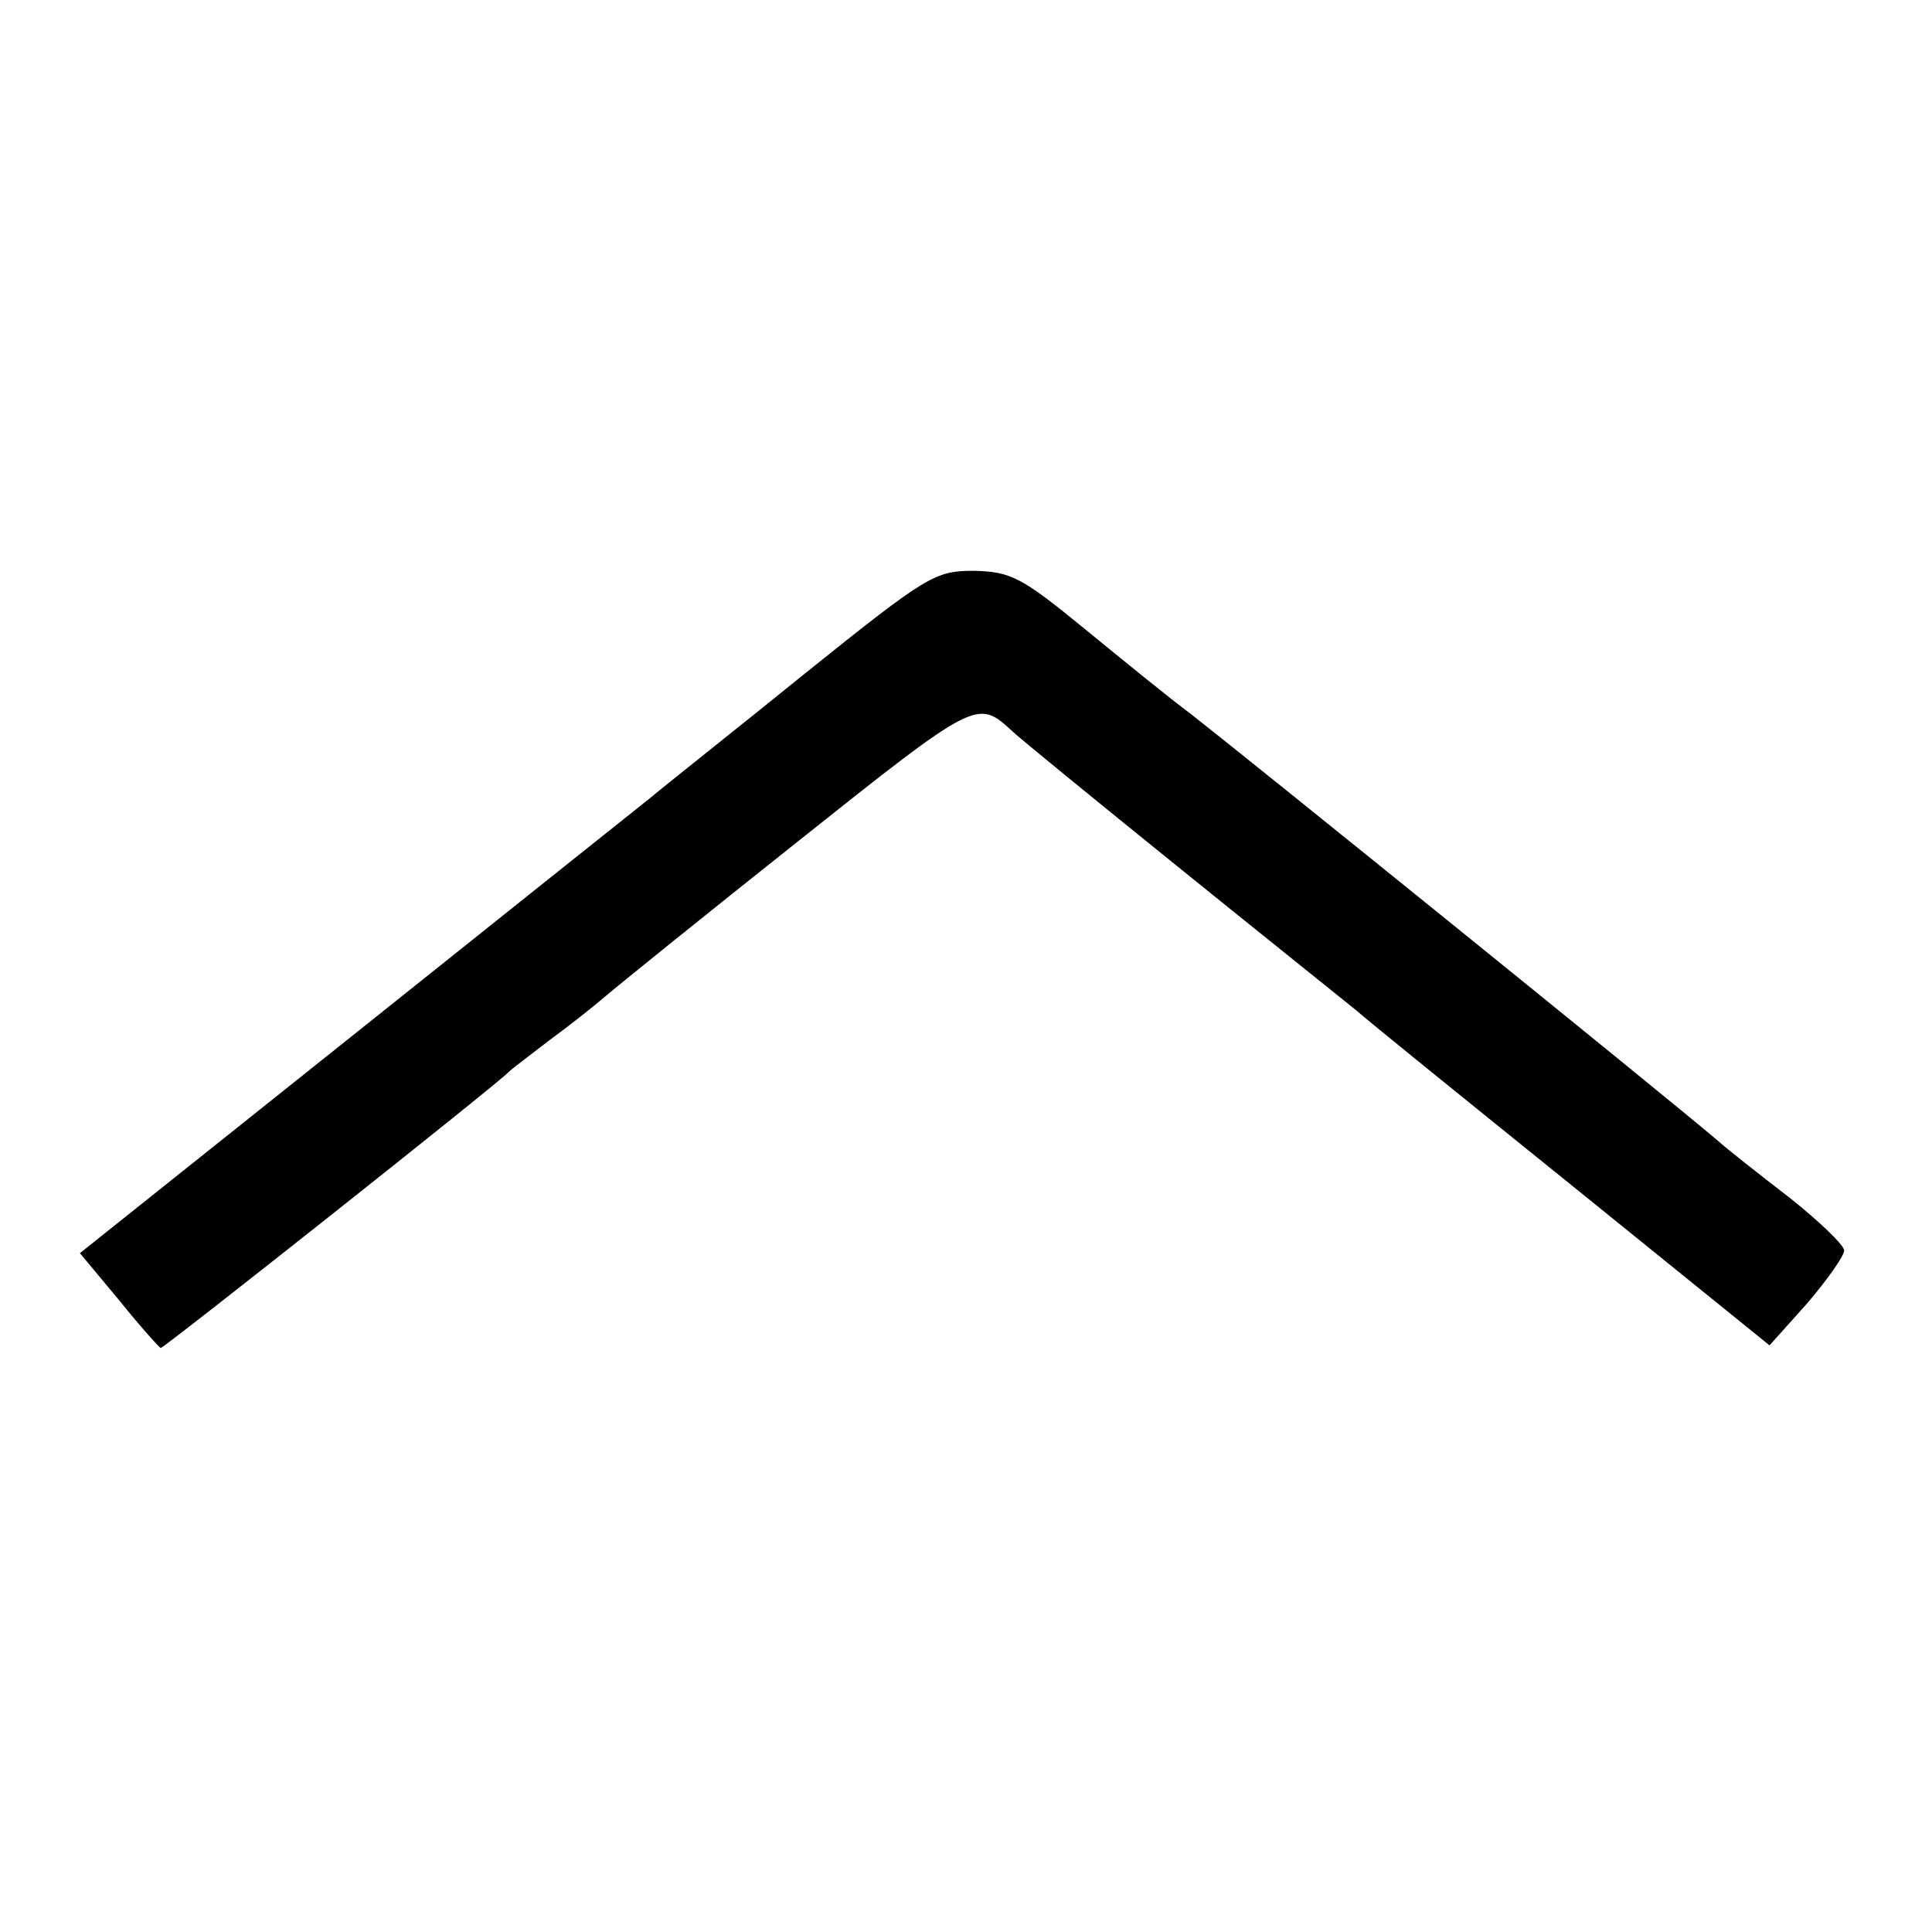
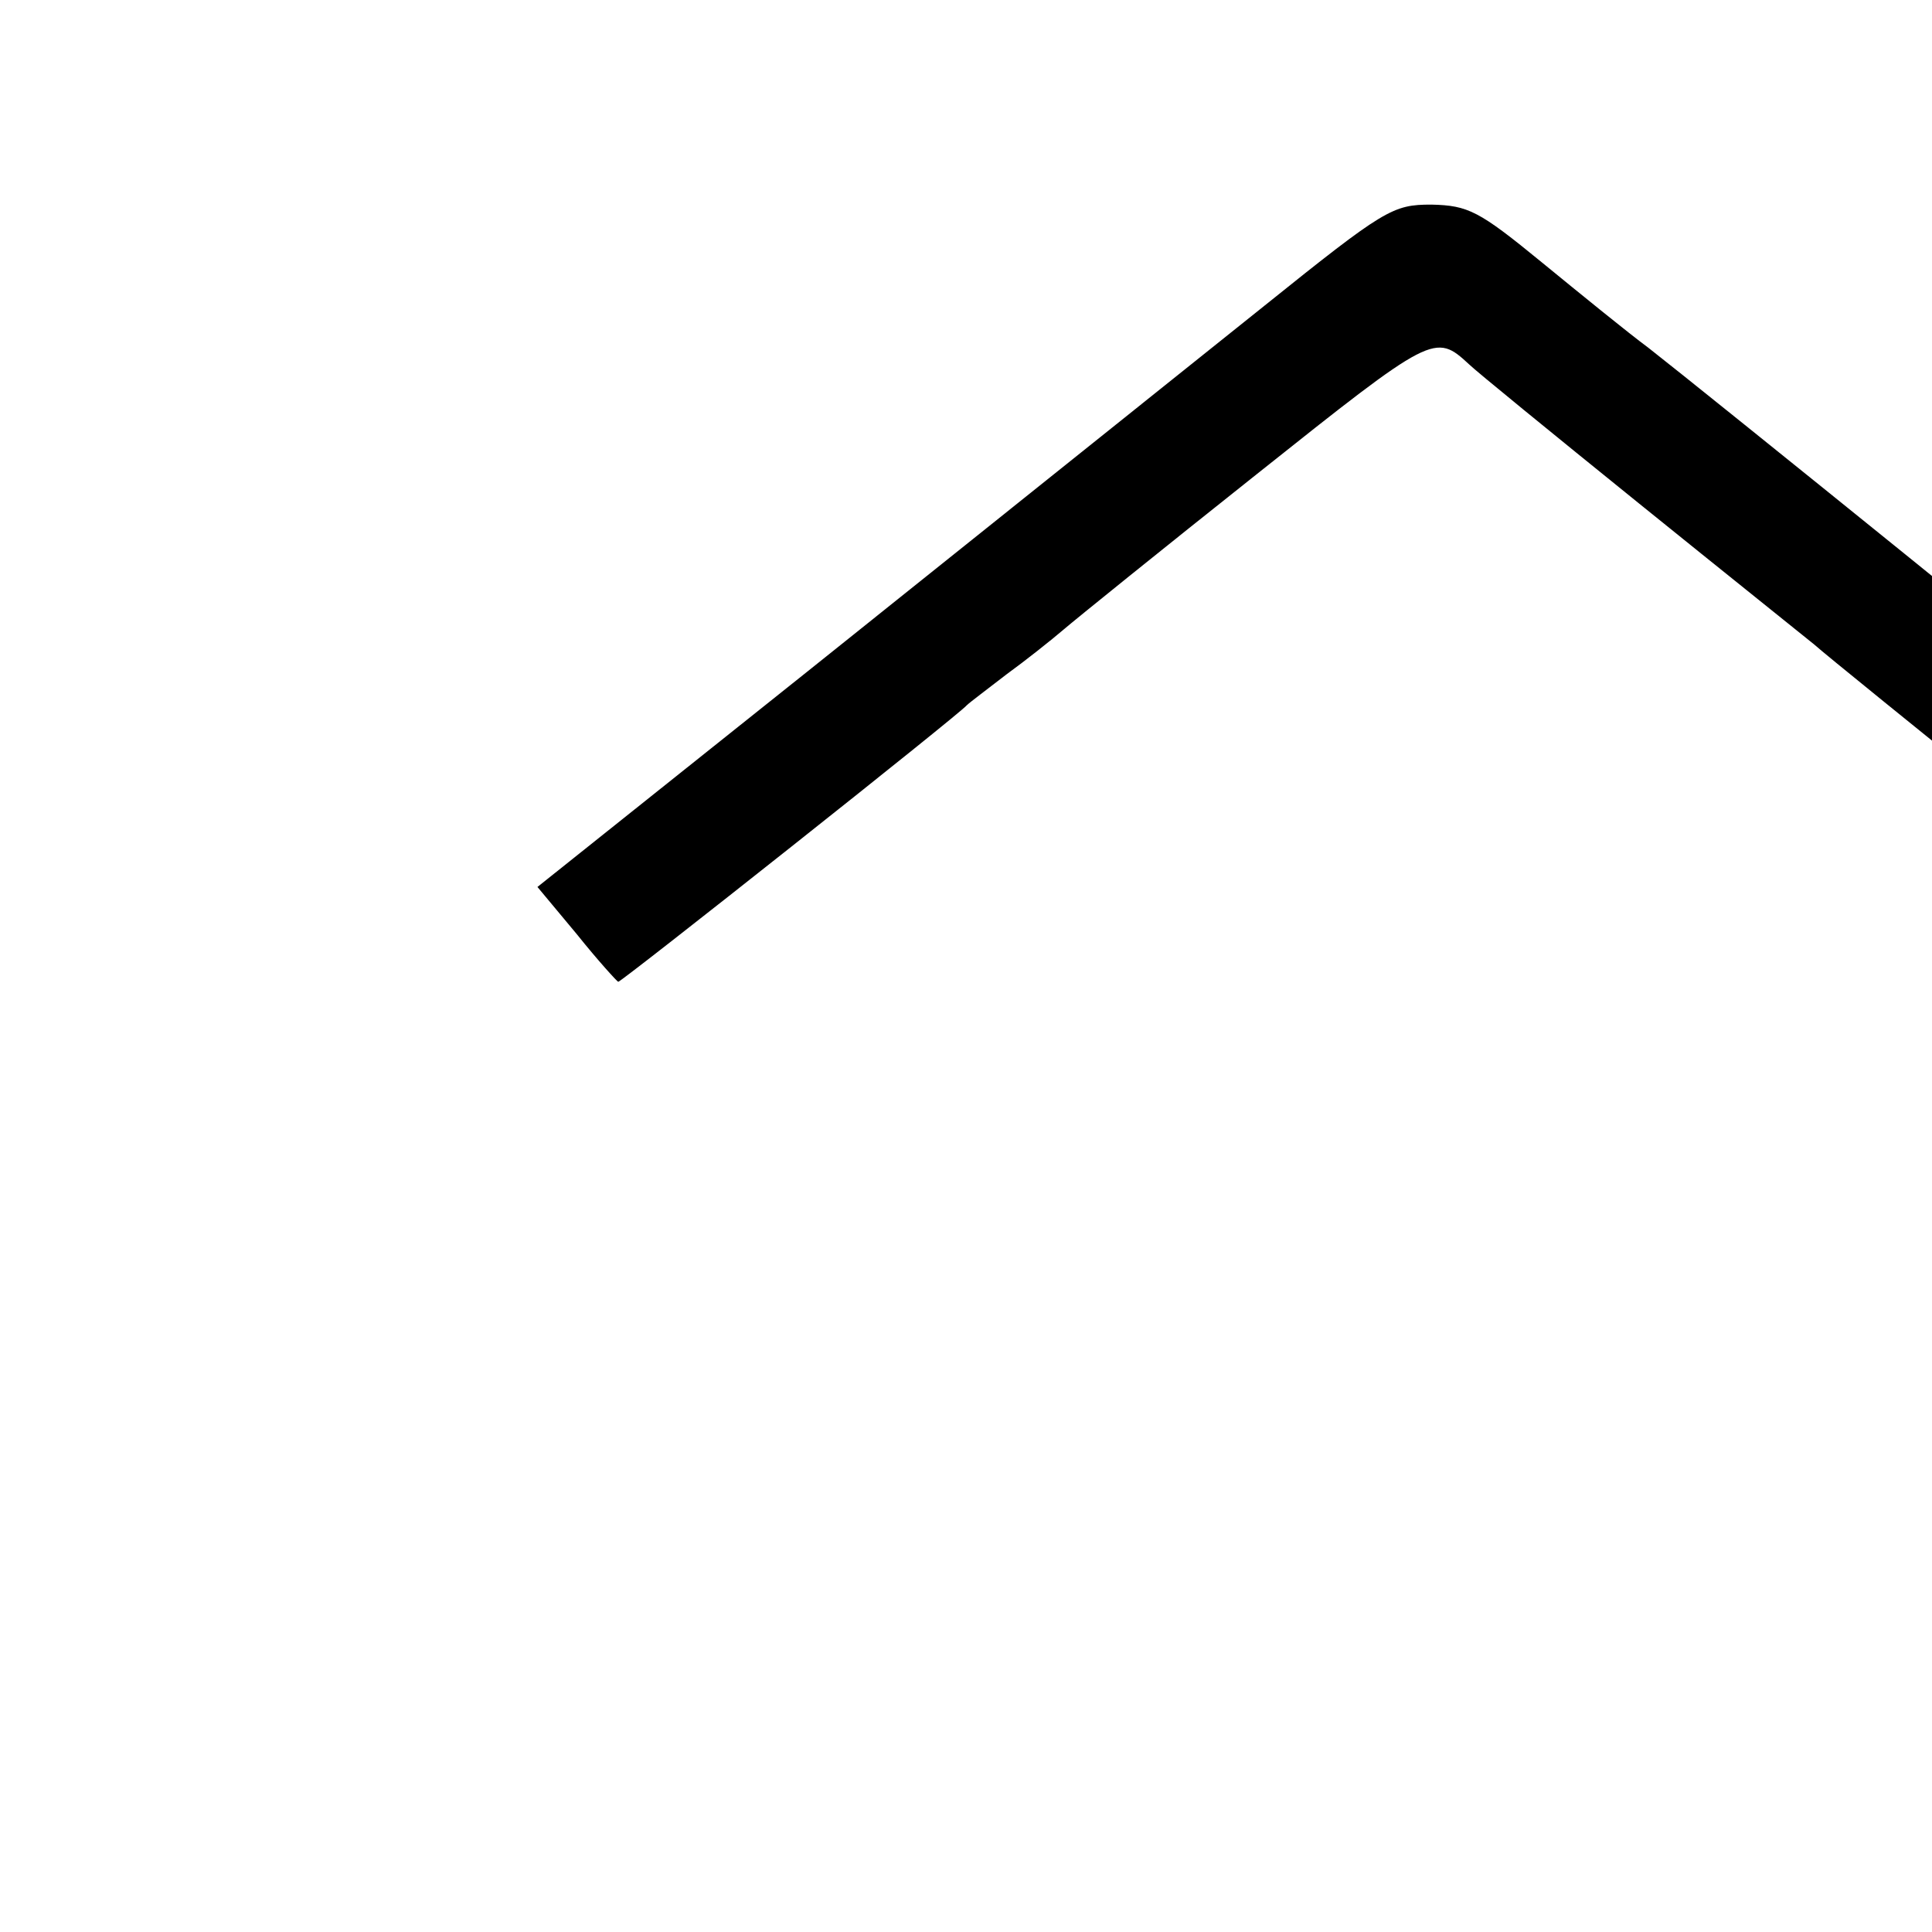
<svg xmlns="http://www.w3.org/2000/svg" version="1.0" width="220pt" height="220pt" viewBox="0 0 220 220" preserveAspectRatio="xMidYMid meet">
  <g transform="translate(0,220) scale(0.1,-0.1)" fill="#000000" stroke="none">
-     <path d="M919 1435 c-79 -64 -160 -128 -179 -144 -19 -15 -173 -138 -342 -273 l-307 -245 45 -54 c24 -30 46 -54 47 -54 4 0 389 305 397 315 3 3 23 18 45 35 22 16 51 39 65 51 14 12 113 92 220 177 201 160 203 161 242 125 7 -7 94 -78 193 -158 99 -80 189 -152 200 -161 11 -10 121 -99 245 -199 l225 -182 43 48 c23 27 42 54 42 60 0 6 -28 33 -62 60 -35 27 -72 56 -83 66 -66 56 -540 439 -599 485 -23 17 -77 61 -121 97 -72 59 -84 65 -126 66 -44 0 -53 -5 -190 -115z" />
+     <path d="M919 1435 l-307 -245 45 -54 c24 -30 46 -54 47 -54 4 0 389 305 397 315 3 3 23 18 45 35 22 16 51 39 65 51 14 12 113 92 220 177 201 160 203 161 242 125 7 -7 94 -78 193 -158 99 -80 189 -152 200 -161 11 -10 121 -99 245 -199 l225 -182 43 48 c23 27 42 54 42 60 0 6 -28 33 -62 60 -35 27 -72 56 -83 66 -66 56 -540 439 -599 485 -23 17 -77 61 -121 97 -72 59 -84 65 -126 66 -44 0 -53 -5 -190 -115z" />
  </g>
</svg>